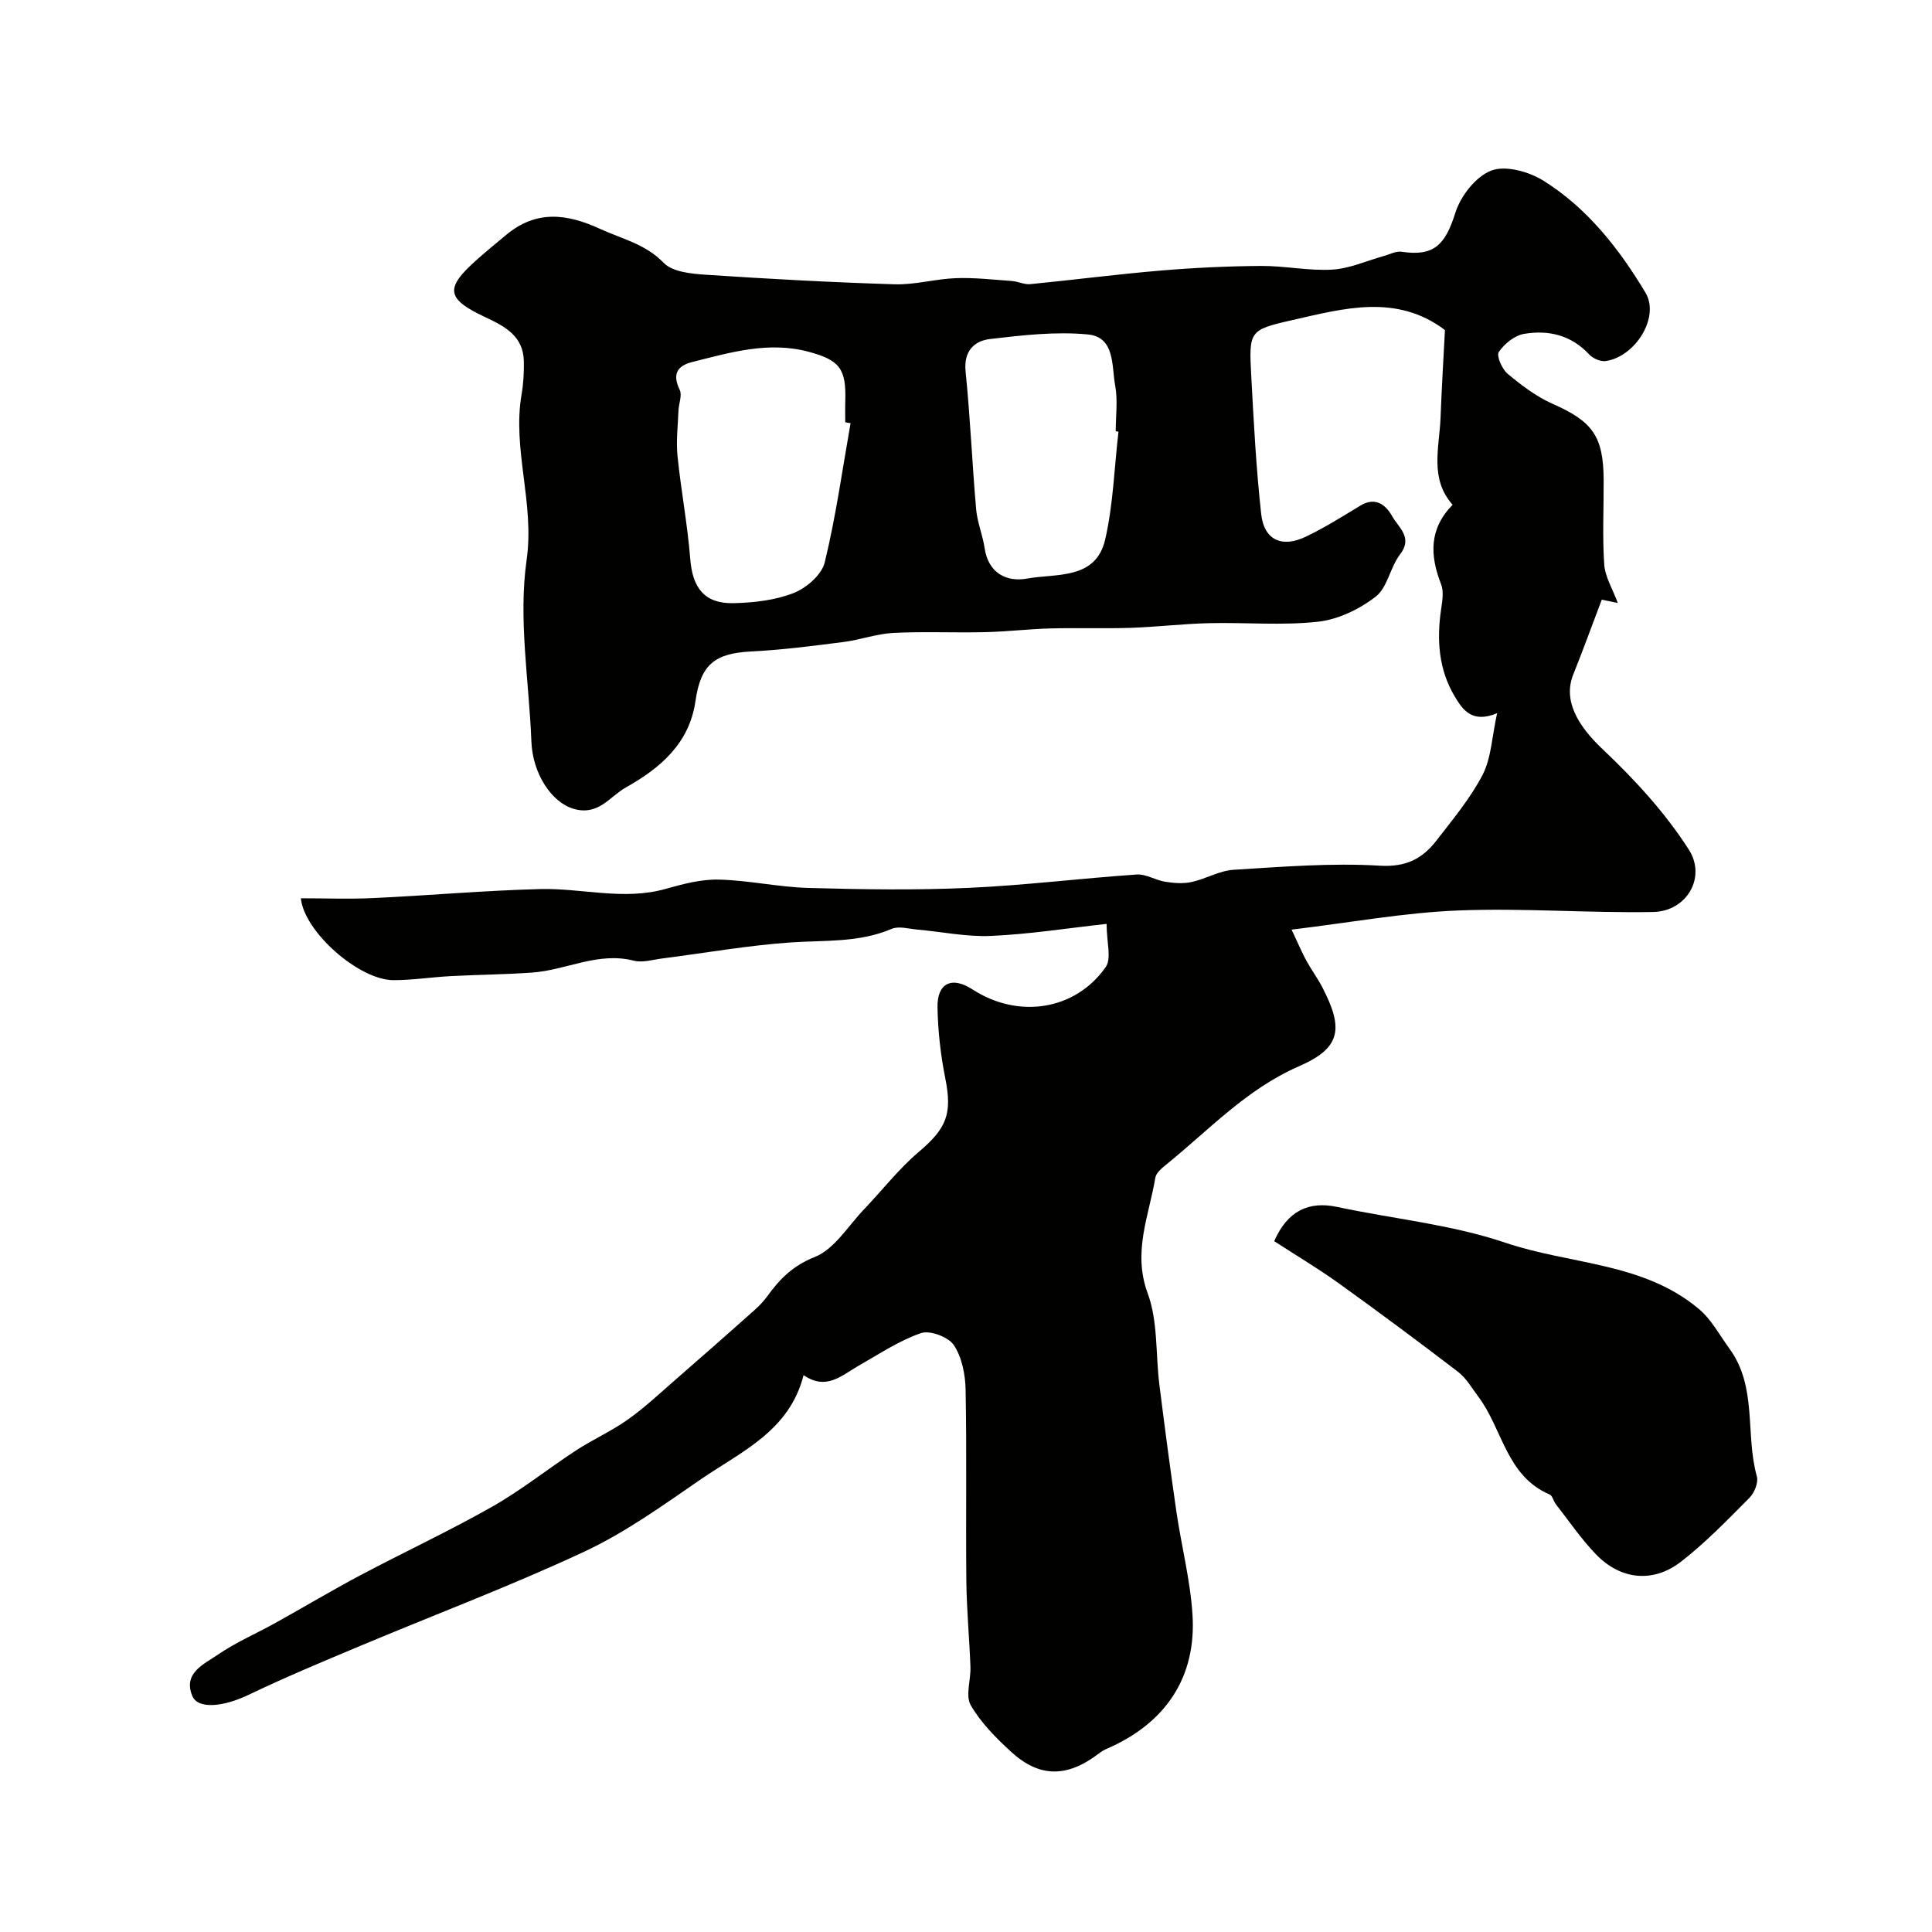
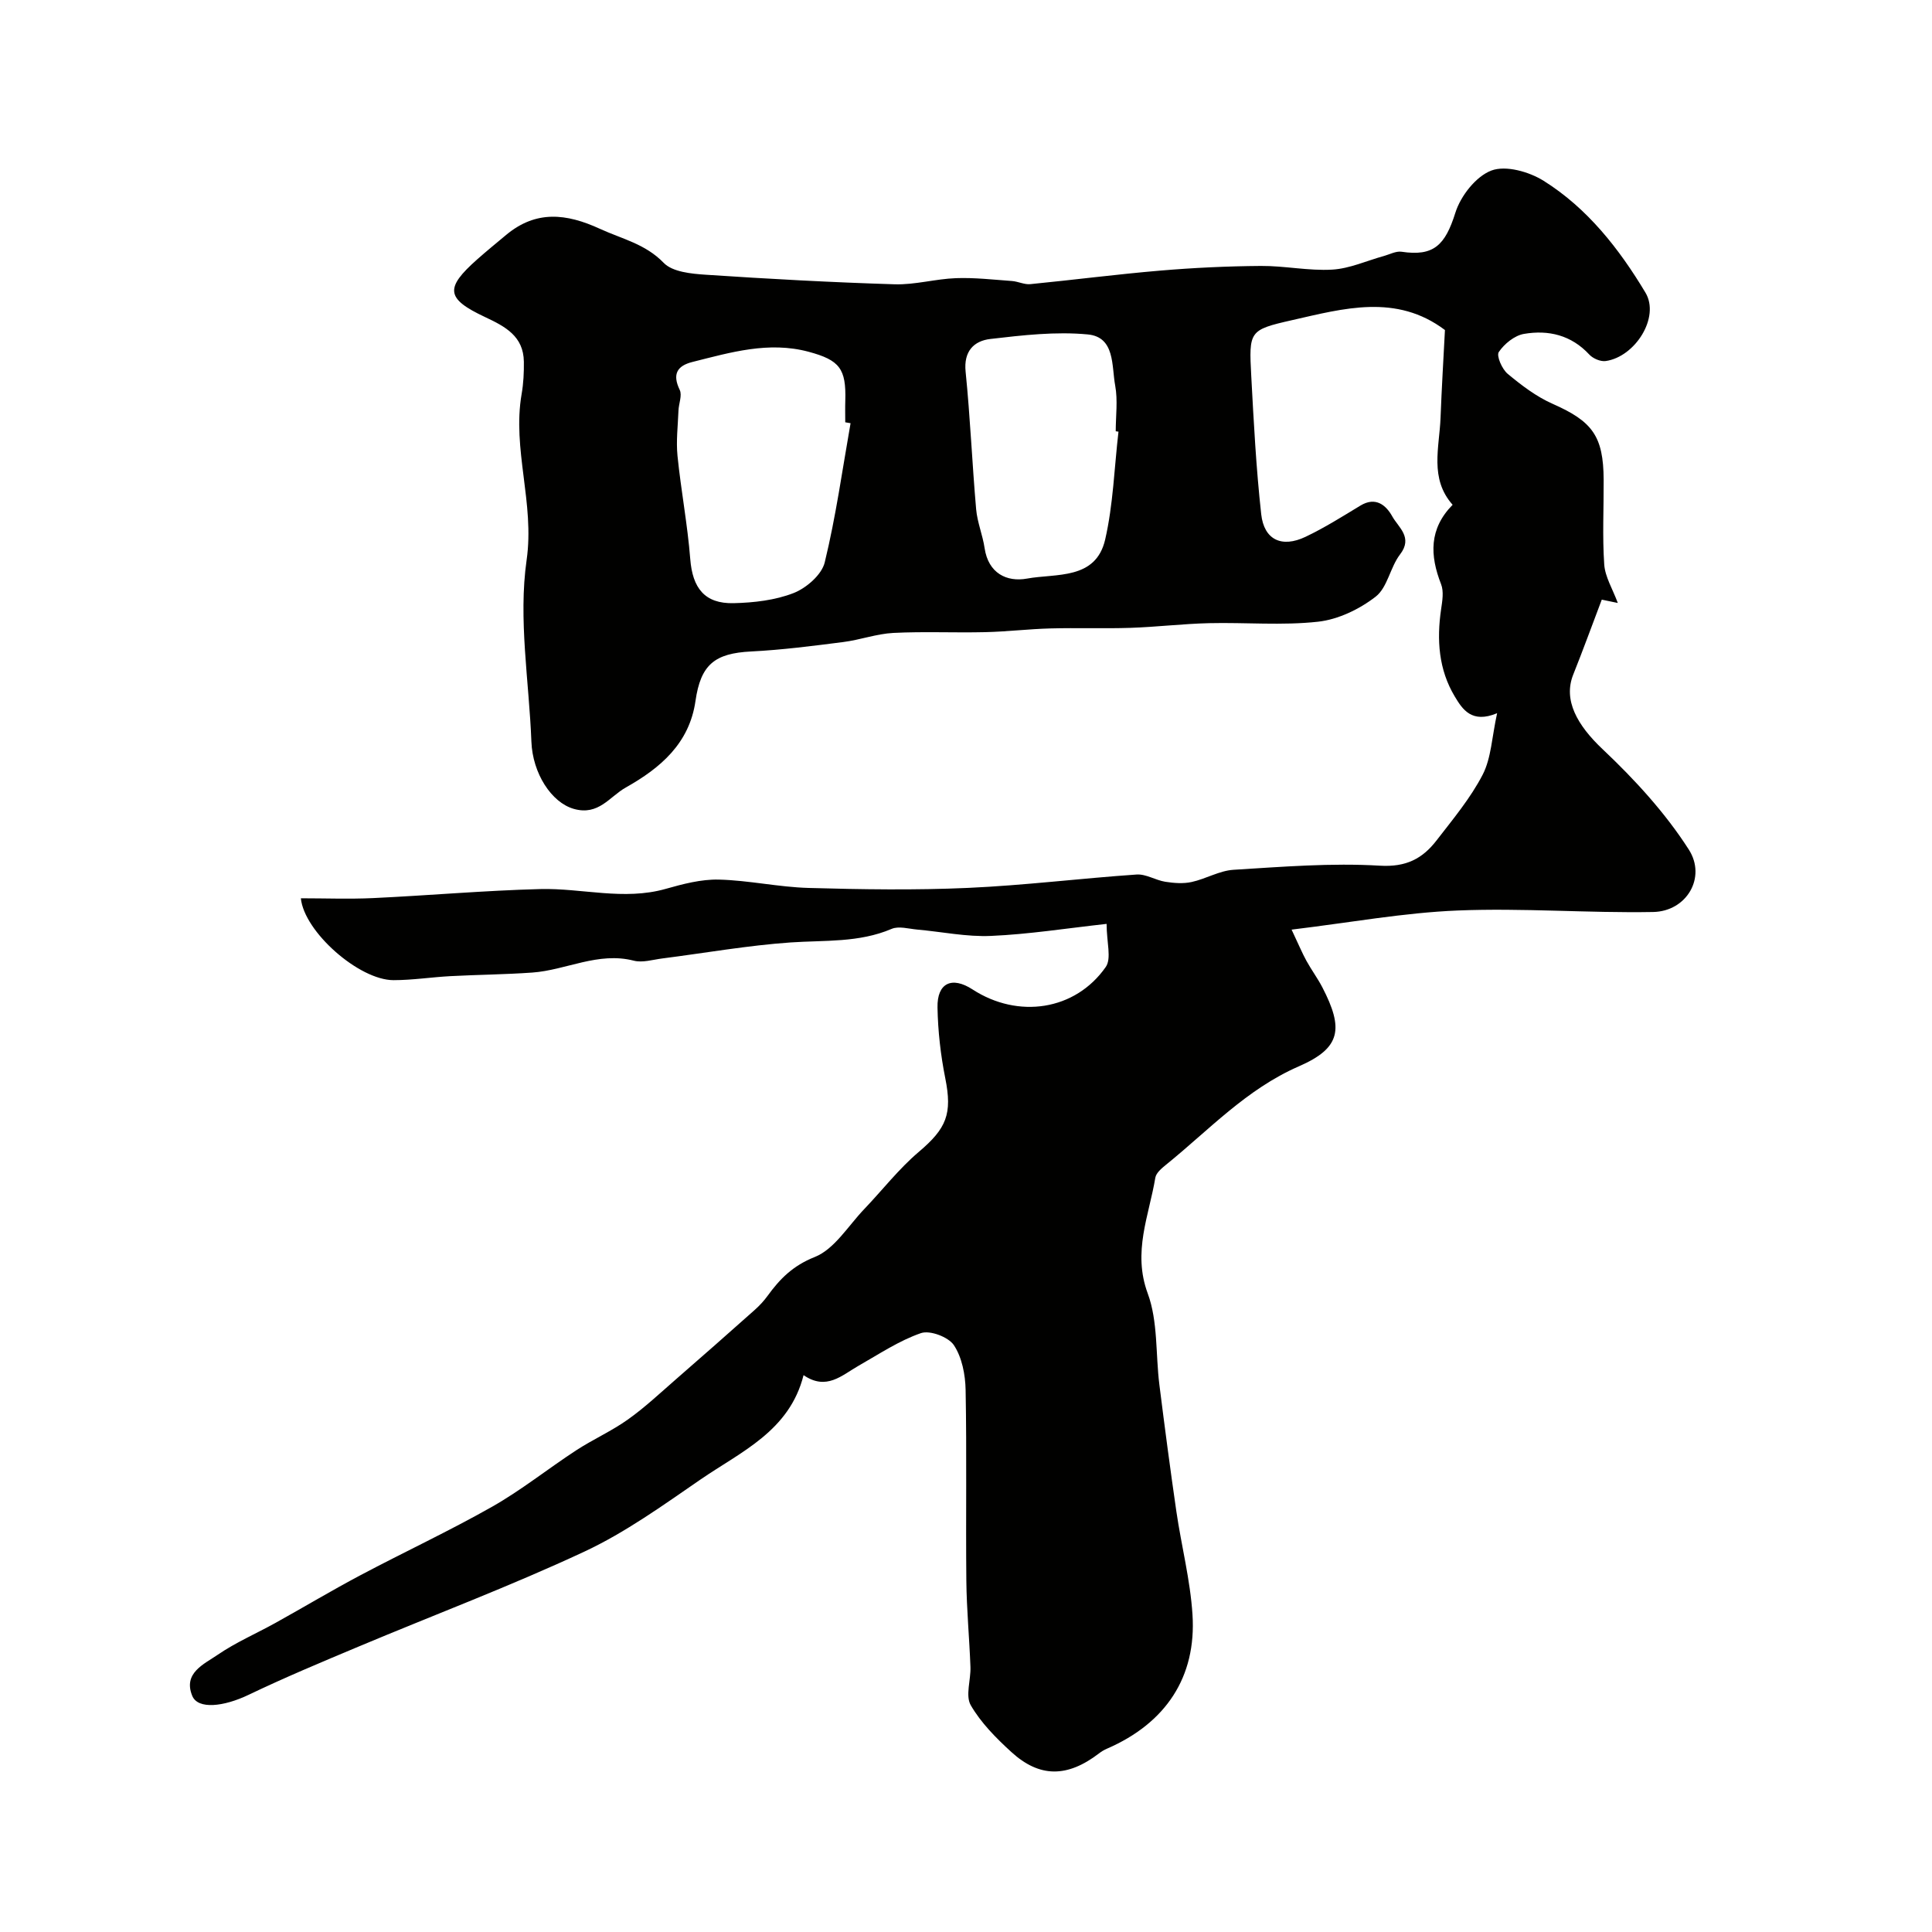
<svg xmlns="http://www.w3.org/2000/svg" enable-background="new 0 0 400 400" viewBox="0 0 400 400">
  <g fill="#010100">
    <path d="m166.37 284.71c-2.92 11.58-12.93 15.83-21.3 21.58-7.78 5.35-15.56 10.97-24.05 14.94-15.35 7.17-31.25 13.15-46.88 19.72-7.61 3.19-15.23 6.38-22.66 9.94-5.15 2.47-10.51 3.09-11.68.21-1.93-4.72 2.43-6.55 5.26-8.49 3.75-2.57 8-4.4 12-6.62 5.87-3.26 11.64-6.72 17.57-9.86 9.07-4.81 18.39-9.15 27.31-14.21 6.04-3.43 11.52-7.84 17.36-11.65 3.48-2.27 7.34-3.98 10.72-6.39 3.5-2.49 6.65-5.46 9.9-8.29 5.47-4.76 10.91-9.55 16.32-14.37.99-.88 1.91-1.87 2.68-2.93 2.56-3.53 5.24-6.24 9.76-8.04 4.08-1.62 6.92-6.44 10.24-9.91 3.77-3.94 7.15-8.33 11.29-11.84 5.77-4.89 6.98-7.87 5.5-15.26-.96-4.8-1.52-9.75-1.61-14.65-.1-5.1 2.99-6.51 7.25-3.74 9.44 6.13 21.27 4.38 27.58-4.64 1.24-1.77.18-5.15.18-8.93-8.32.92-16.09 2.15-23.9 2.49-5.07.23-10.2-.86-15.3-1.31-1.78-.16-3.84-.78-5.32-.14-6.76 2.88-13.83 2.32-20.88 2.8-8.9.62-17.74 2.19-26.61 3.32-1.95.25-4.07.92-5.87.46-7.4-1.9-14.01 1.96-21.04 2.46-5.64.4-11.3.44-16.94.74-3.93.21-7.85.83-11.77.83-7.13.01-18.51-10.01-19.19-16.95 5.01 0 9.99.19 14.95-.04 11.54-.54 23.06-1.57 34.61-1.87 8.64-.22 17.27 2.43 25.98-.04 3.57-1.01 7.34-2.01 10.99-1.92 6.21.15 12.39 1.56 18.61 1.73 10.99.31 22.01.48 32.99-.01 11.65-.52 23.26-1.97 34.91-2.77 1.93-.13 3.92 1.18 5.93 1.5 1.79.28 3.71.43 5.45.05 2.95-.64 5.75-2.35 8.69-2.53 10.08-.62 20.23-1.45 30.28-.85 5.47.33 8.84-1.47 11.75-5.24 3.39-4.39 7.02-8.73 9.54-13.6 1.78-3.45 1.9-7.76 2.99-12.73-5.25 2.2-7.18-.81-8.76-3.45-3.35-5.57-3.77-11.75-2.83-18.1.25-1.7.58-3.66-.01-5.16-2.33-5.96-2.52-11.45 2.39-16.44-4.82-5.42-2.74-11.86-2.5-18.02.23-6.08.6-12.15.91-18.16-10.06-7.58-20.98-4.47-31.72-2.03-8.82 2-8.88 2.25-8.38 11.56.51 9.54 1.01 19.11 2.06 28.6.59 5.33 4.27 7.02 9.18 4.68 3.93-1.87 7.64-4.21 11.37-6.47 3.19-1.93 5.33-.02 6.59 2.25 1.25 2.26 4.33 4.33 1.61 7.86-2.05 2.66-2.6 6.85-5.05 8.75-3.35 2.6-7.77 4.73-11.94 5.19-7.44.82-15.03.12-22.56.3-5.44.13-10.86.79-16.29.97-5.52.18-11.05-.03-16.58.12-4.5.12-8.99.67-13.49.77-6.33.15-12.68-.16-19 .16-3.48.18-6.9 1.45-10.39 1.89-6.34.81-12.69 1.63-19.06 1.95-7.59.38-10.44 2.75-11.52 10.26-1.26 8.77-7.25 13.87-14.42 17.9-3.37 1.89-5.63 5.89-10.77 4.43-4.64-1.32-8.53-7.36-8.78-13.91-.48-12.56-2.74-25.37-.99-37.61 1.69-11.83-3.02-22.91-1.03-34.39.38-2.19.49-4.45.46-6.67-.07-5.28-3.84-7.28-8.02-9.24-8.14-3.82-8.36-5.99-1.65-11.94 1.96-1.74 4-3.4 6.01-5.08 6.18-5.14 12.44-4.46 19.42-1.25 4.57 2.1 9.38 3.1 13.19 7.04 1.83 1.89 5.71 2.26 8.72 2.46 13.02.87 26.05 1.58 39.09 1.98 4.22.13 8.46-1.12 12.7-1.27 3.85-.14 7.73.31 11.59.59 1.28.09 2.57.77 3.8.65 8.96-.88 17.89-2.04 26.85-2.8 6.94-.59 13.92-.92 20.88-.97 4.93-.04 9.89 1.05 14.79.76 3.61-.21 7.13-1.84 10.69-2.82 1.22-.34 2.51-1.05 3.66-.88 6.64 1 9.02-1.33 11.14-8.08 1.09-3.47 4.25-7.52 7.45-8.73 2.97-1.13 7.82.24 10.83 2.13 9.07 5.68 15.65 14.1 21.07 23.14 3.06 5.1-2.12 13.3-8.23 14.17-1.07.15-2.63-.52-3.39-1.34-3.74-4.04-8.47-5.15-13.53-4.28-1.95.33-4.07 2.06-5.21 3.75-.53.79.67 3.54 1.83 4.51 2.86 2.38 5.94 4.73 9.32 6.22 8.22 3.63 10.51 6.66 10.56 15.71.03 5.86-.28 11.73.12 17.56.18 2.57 1.73 5.04 2.81 7.96-1.58-.33-2.91-.61-3.32-.69-2.06 5.44-3.91 10.51-5.91 15.52-2.11 5.28.82 10.47 6.08 15.44 6.63 6.26 12.97 13.16 17.86 20.8 3.67 5.74-.44 12.79-7.42 12.91-13.48.24-26.99-.86-40.45-.31-11.1.45-22.14 2.48-34.38 3.96 1.52 3.22 2.21 4.89 3.08 6.47 1.02 1.86 2.3 3.58 3.28 5.46 4.44 8.58 3.88 12.57-4.85 16.37-10.92 4.76-18.67 13.25-27.56 20.42-.88.71-1.99 1.66-2.16 2.63-1.31 7.89-4.75 15.37-1.58 23.96 2.15 5.81 1.62 12.6 2.42 18.94 1.1 8.76 2.25 17.51 3.52 26.25 1.04 7.11 2.87 14.14 3.33 21.28.85 13-5.57 22.53-17.69 27.79-.59.25-1.16.59-1.66.98-6.55 5.01-12.29 5.08-18.17-.3-3.15-2.88-6.29-6.04-8.39-9.68-1.14-1.99.04-5.25-.06-7.93-.22-5.95-.79-11.9-.85-17.85-.13-13.16.1-26.33-.15-39.49-.06-3.16-.75-6.74-2.43-9.27-1.13-1.69-4.95-3.14-6.82-2.49-4.53 1.56-8.66 4.34-12.89 6.74-3.51 2-6.67 5.21-11.41 1.96zm9.73-197.09c-.37-.06-.73-.13-1.1-.19 0-1.5-.04-3 .01-4.49.19-6.6-1.17-8.38-7.59-10.11-8.28-2.22-16.16.13-24.06 2.11-3.19.8-4.2 2.54-2.63 5.79.54 1.12-.21 2.84-.26 4.29-.12 3.12-.51 6.28-.2 9.37.72 7.14 2.08 14.22 2.64 21.36.47 5.98 2.97 9.27 8.97 9.13 4.19-.1 8.6-.6 12.44-2.1 2.64-1.04 5.81-3.79 6.43-6.34 2.31-9.48 3.65-19.19 5.35-28.82zm55.47 1.75c-.19-.03-.38-.05-.57-.08 0-3.16.45-6.4-.11-9.45-.76-4.07.01-10.06-5.68-10.6-6.64-.63-13.48.16-20.16.94-3.38.39-5.57 2.51-5.13 6.78.96 9.47 1.35 19 2.18 28.48.24 2.71 1.35 5.33 1.75 8.03.77 5.23 4.6 7.08 8.78 6.32 6.02-1.1 14.23.32 16.18-8.07 1.67-7.26 1.89-14.88 2.76-22.35z" />
-     <path d="m263.81 256.97c2.75-6.28 7.15-8.34 13.03-7.09 11.62 2.48 23.66 3.63 34.82 7.41 13.39 4.54 28.62 4.03 40.12 13.76 2.57 2.17 4.26 5.4 6.29 8.18 5.81 7.95 3.23 17.74 5.67 26.45.35 1.26-.51 3.39-1.52 4.41-4.54 4.57-9.06 9.25-14.13 13.2-5.81 4.53-12.58 3.81-17.68-1.5-3.05-3.17-5.56-6.87-8.28-10.35-.5-.63-.69-1.76-1.29-2.02-9-3.82-9.75-13.6-14.78-20.27-1.33-1.76-2.47-3.81-4.17-5.11-8.17-6.26-16.44-12.4-24.8-18.41-4.32-3.09-8.91-5.82-13.28-8.66z" />
  </g>
</svg>